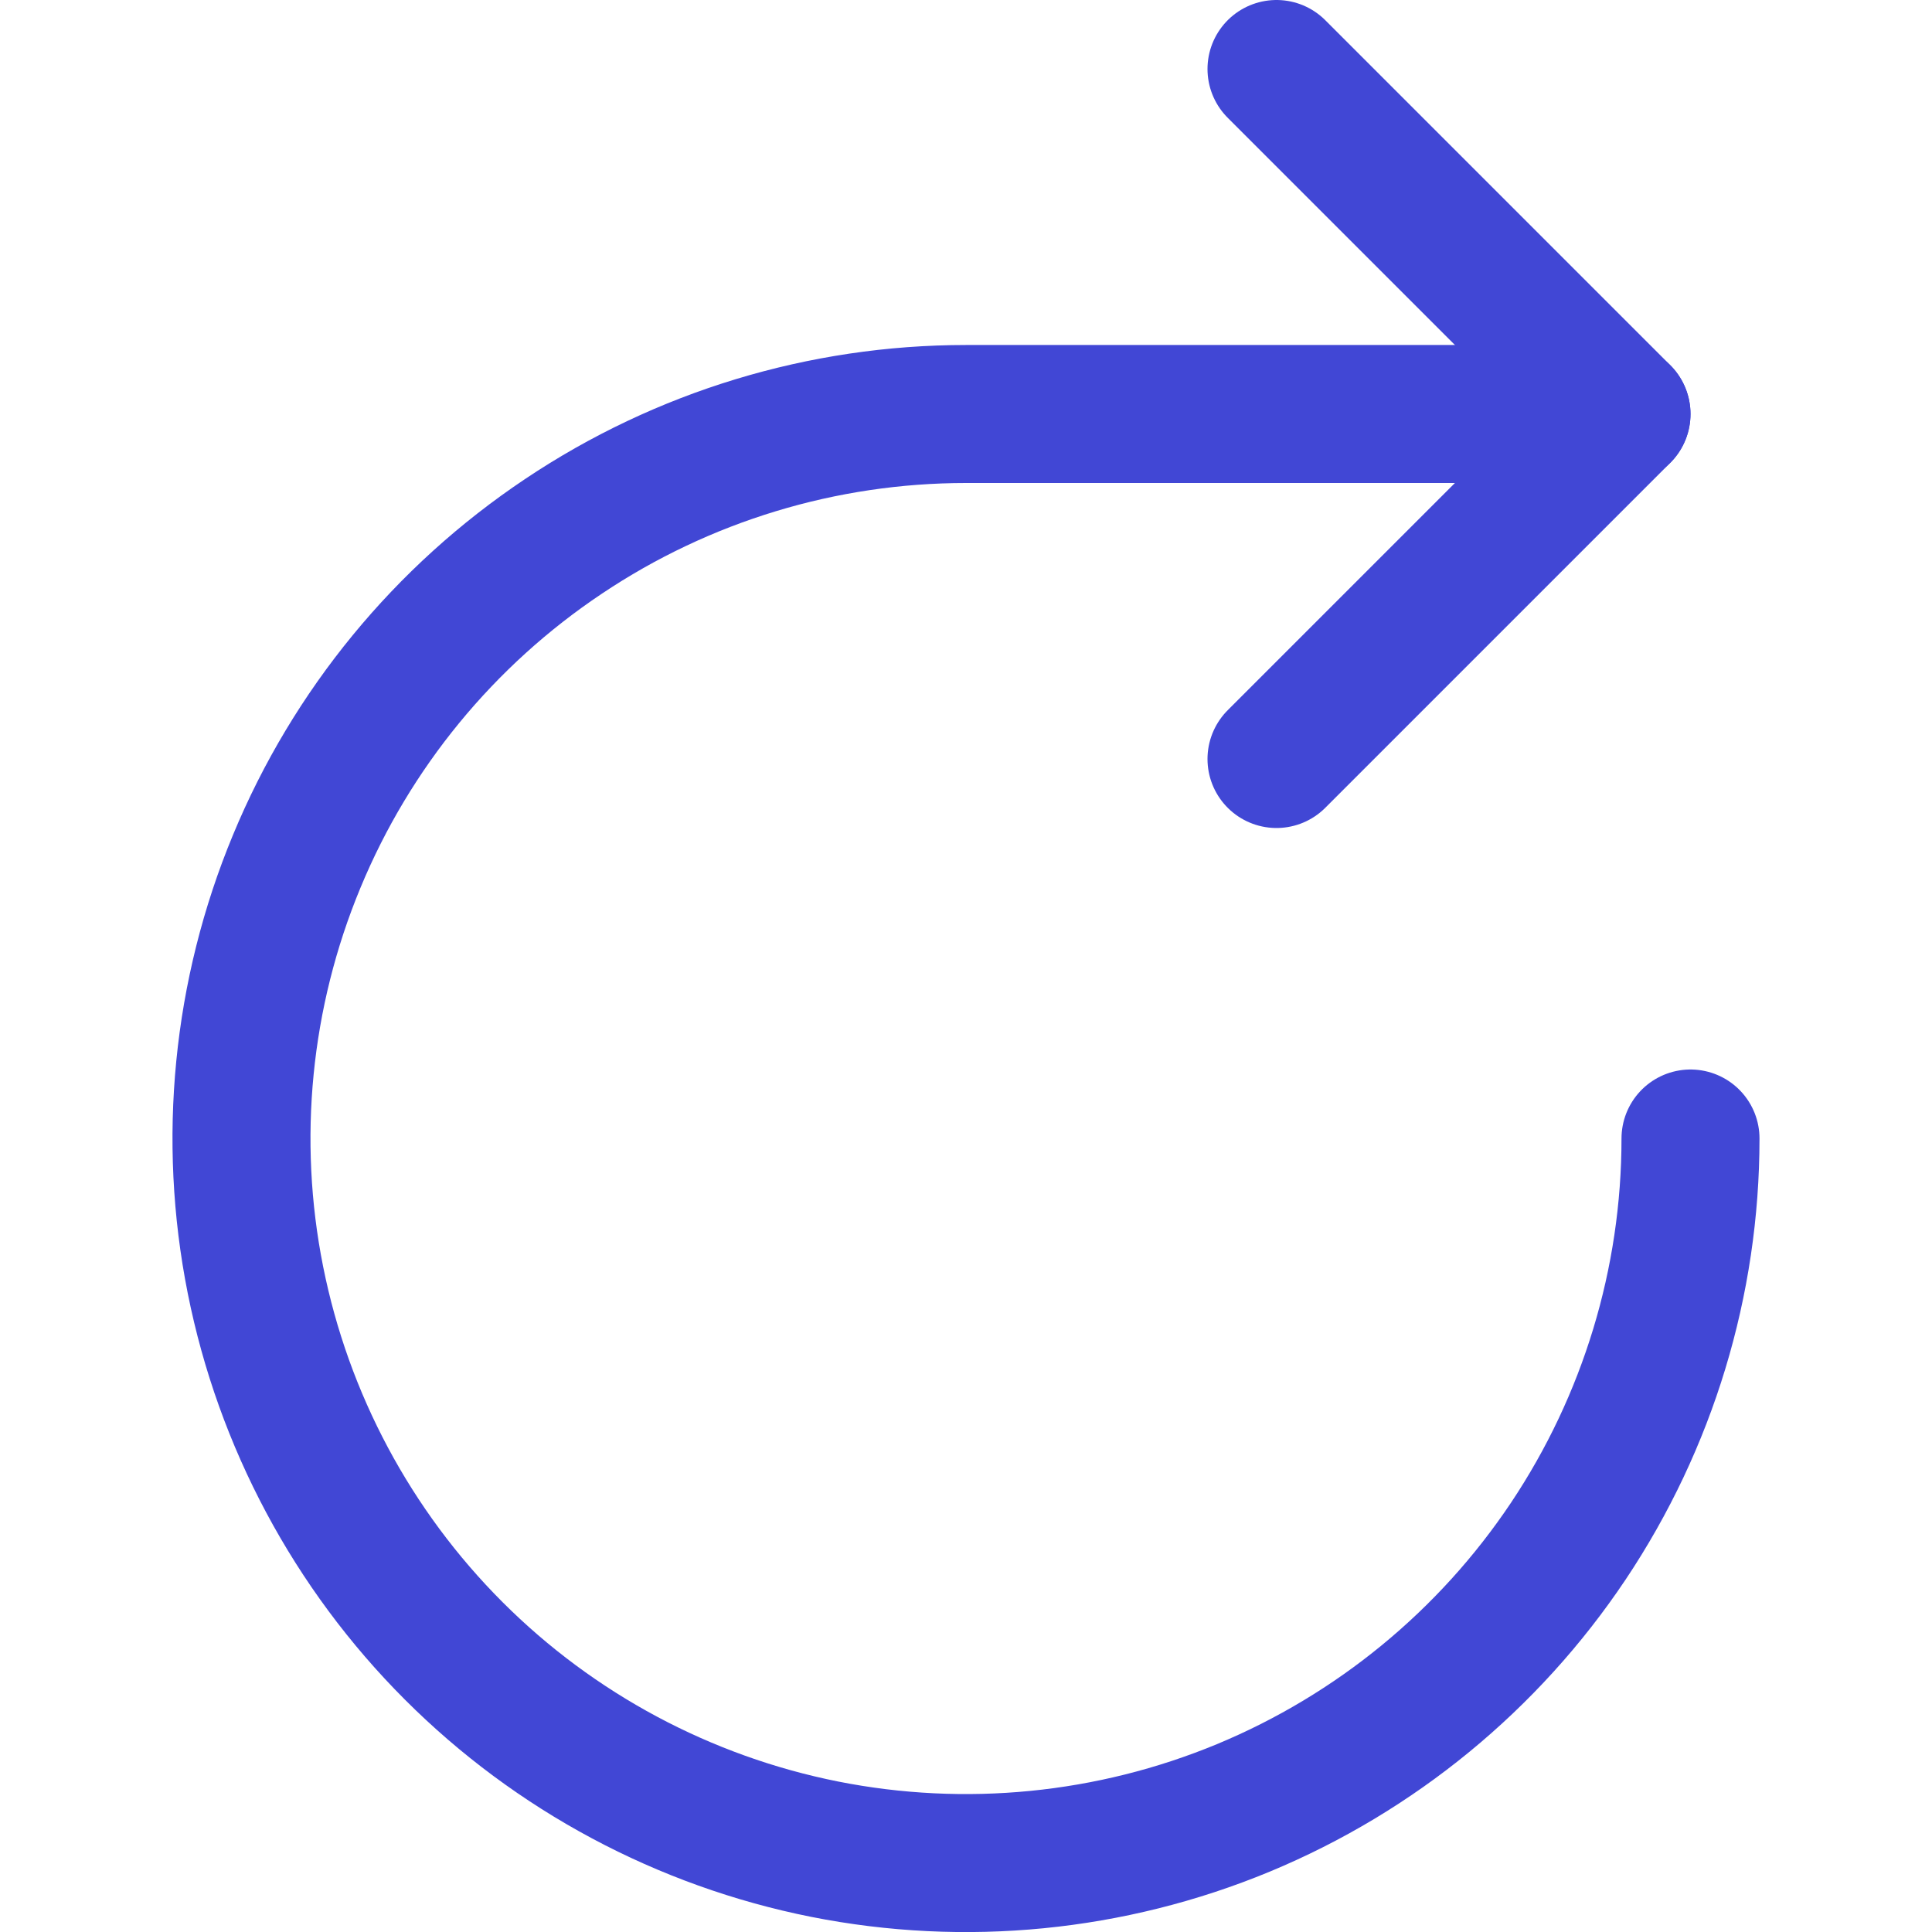
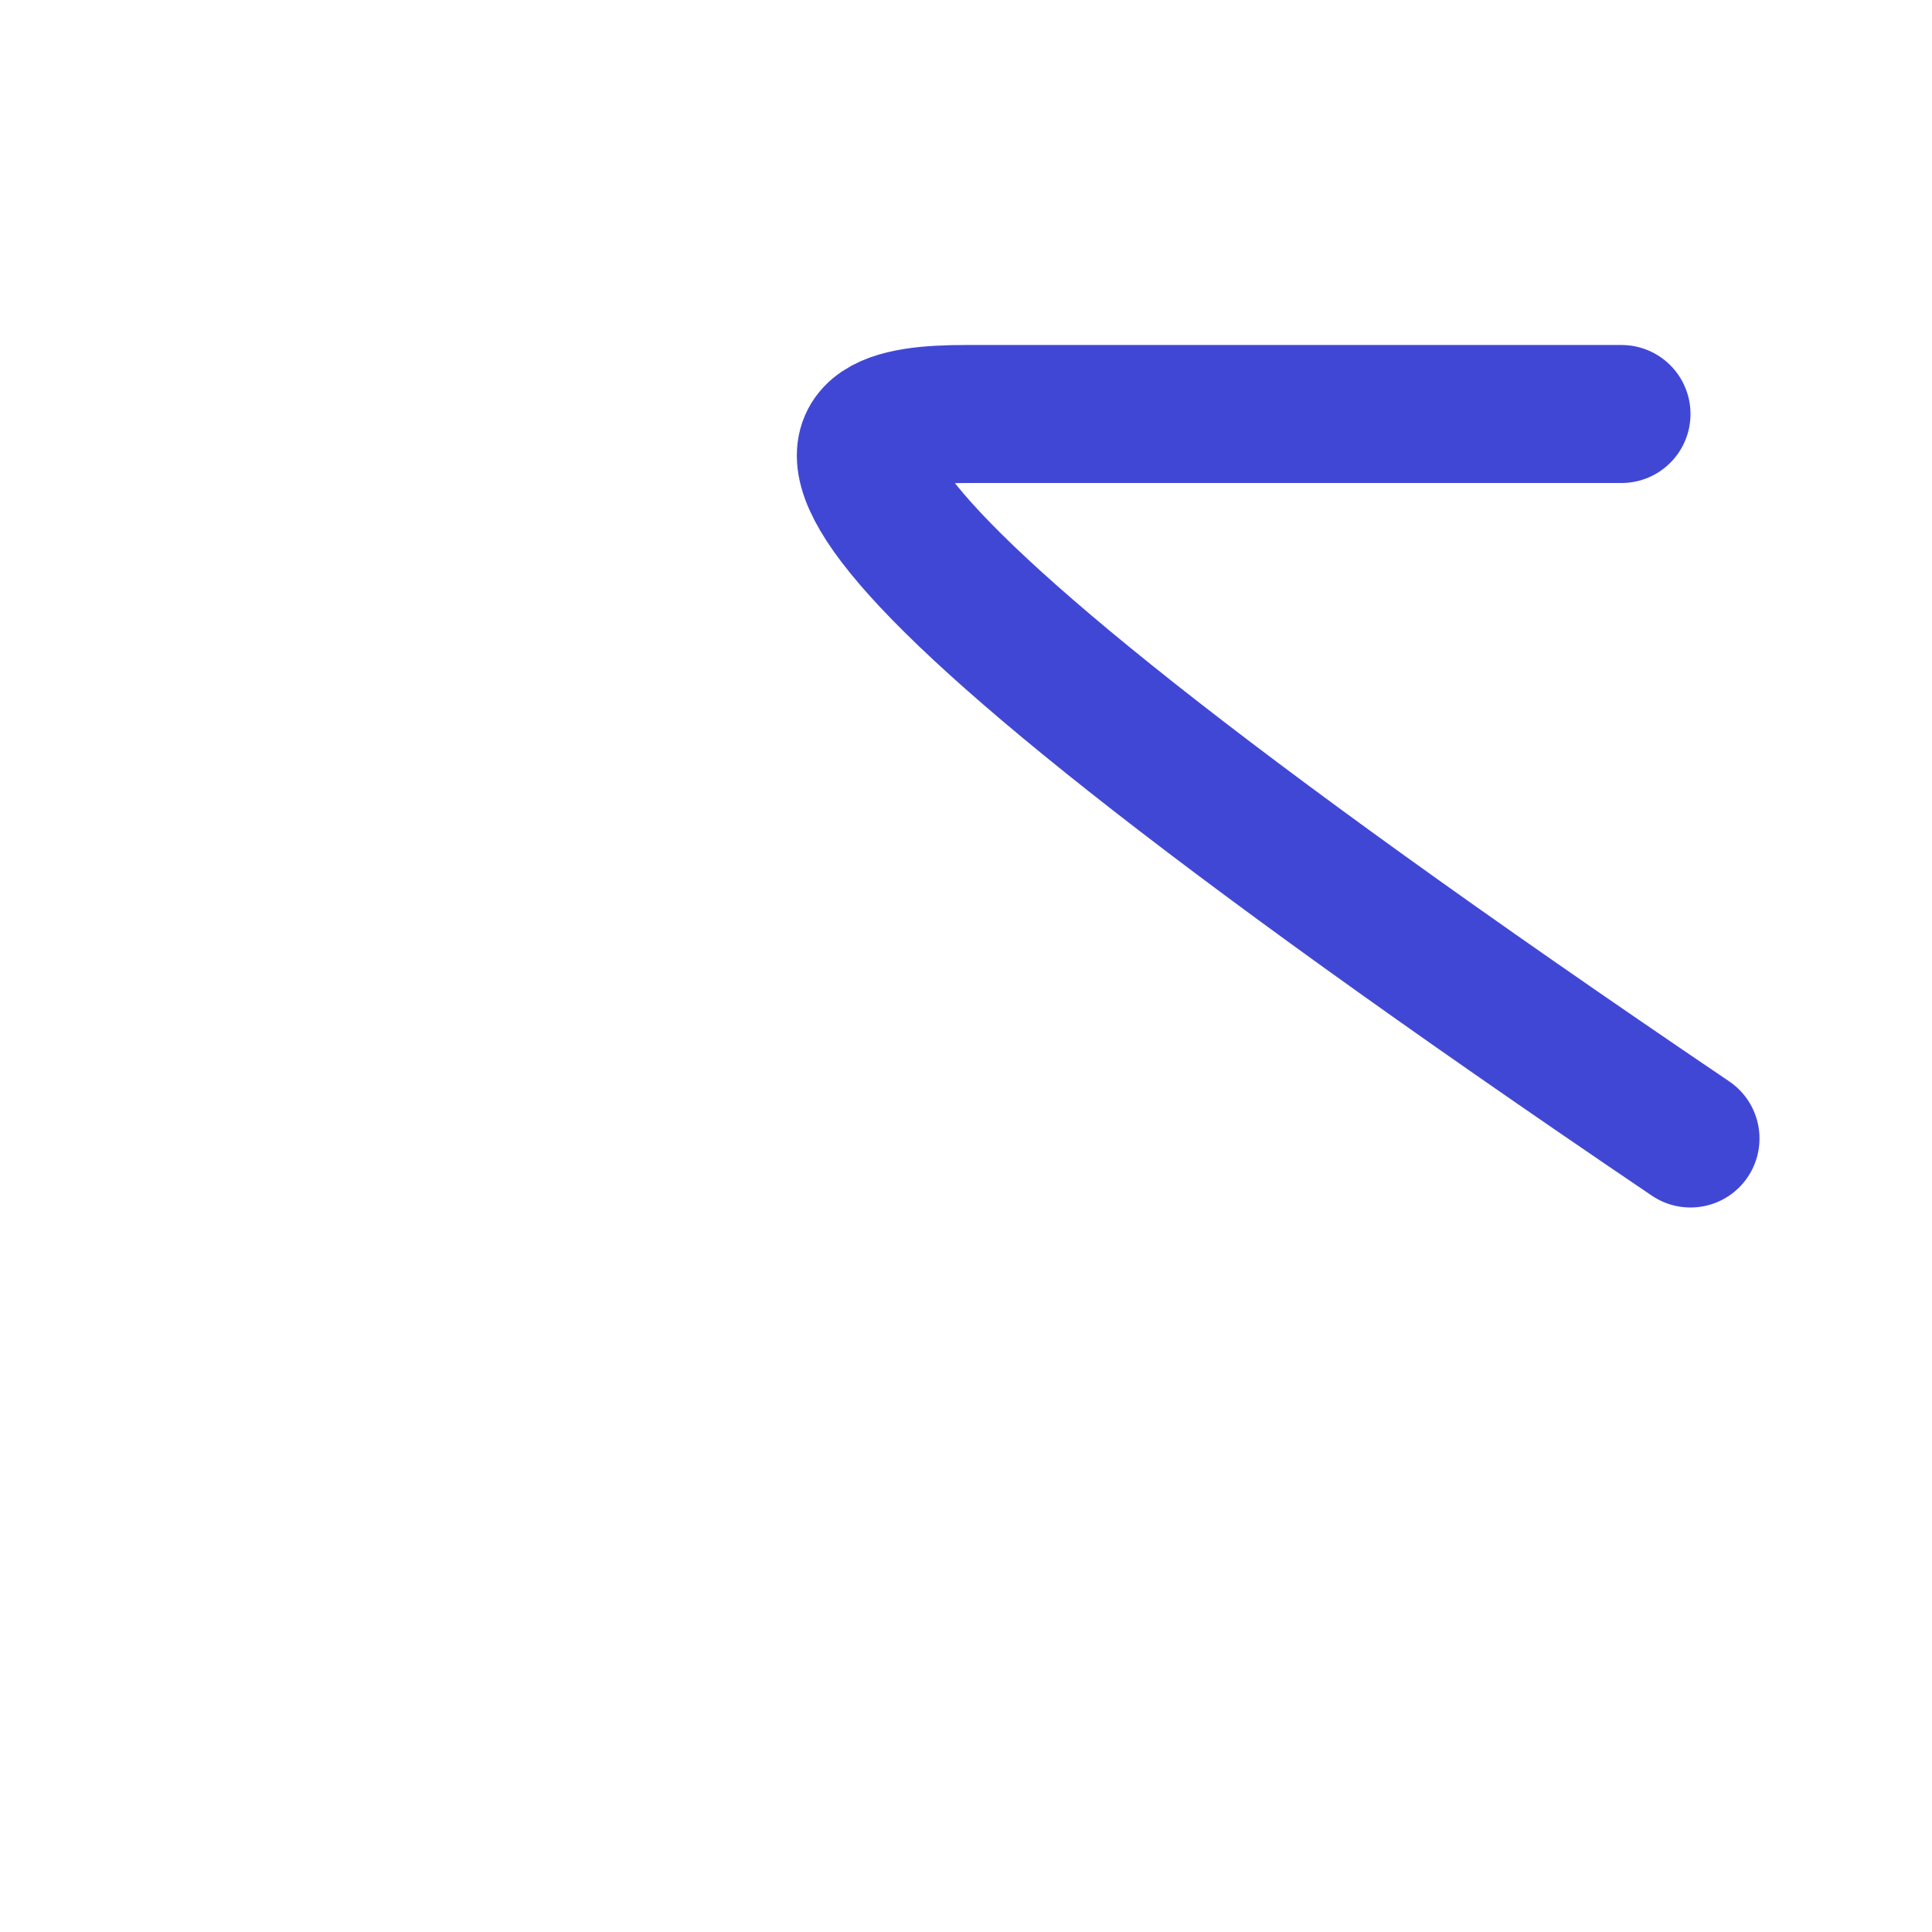
<svg xmlns="http://www.w3.org/2000/svg" fill="none" viewBox="0 0 14 14" id="Arrow-Round-Right--Streamline-Core">
  <desc>Arrow Round Right Streamline Icon: https://streamlinehq.com</desc>
  <g id="arrow-round-right--diagram-round-arrow-right">
-     <path id="Vector" stroke="#4147d5" stroke-linecap="round" stroke-linejoin="round" d="m9.25 0.5 2.5 2.5 -2.5 2.5" stroke-width="1" />
-     <path id="Vector_2" stroke="#4147d5" stroke-linecap="round" stroke-linejoin="round" d="M12.25 8.25c0 1.038 -0.308 2.053 -0.885 2.917 -0.577 0.863 -1.397 1.536 -2.356 1.934 -0.959 0.397 -2.015 0.501 -3.033 0.299 -1.018 -0.203 -1.954 -0.703 -2.688 -1.437 -0.734 -0.734 -1.234 -1.67 -1.437 -2.688 -0.203 -1.018 -0.099 -2.074 0.299 -3.033 0.397 -0.959 1.07 -1.779 1.934 -2.356C4.947 3.308 5.962 3 7 3h4.75" stroke-width="1" />
+     <path id="Vector_2" stroke="#4147d5" stroke-linecap="round" stroke-linejoin="round" d="M12.25 8.25C4.947 3.308 5.962 3 7 3h4.75" stroke-width="1" />
  </g>
</svg>